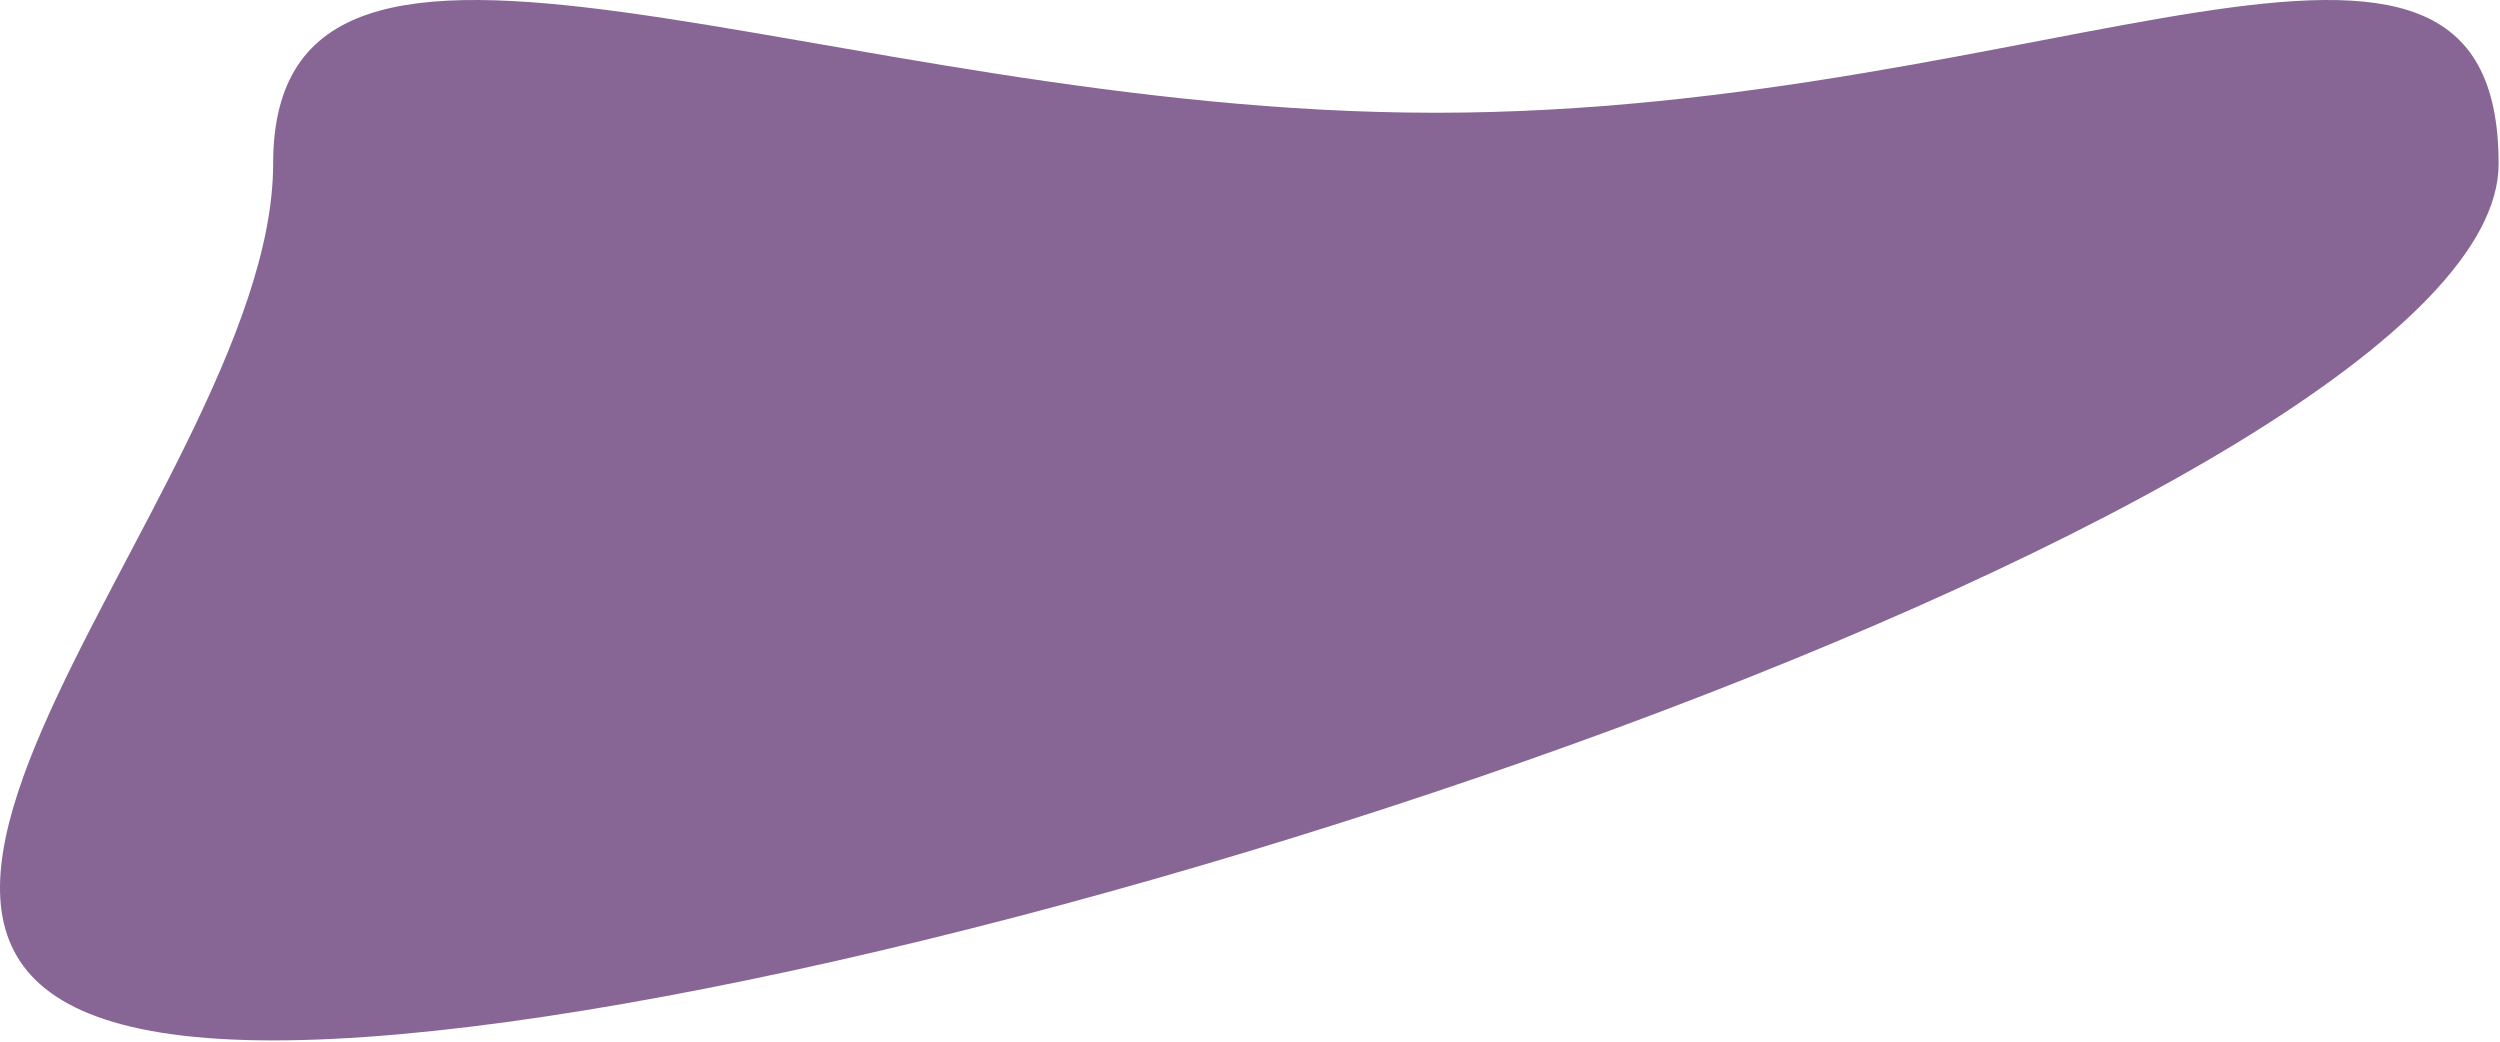
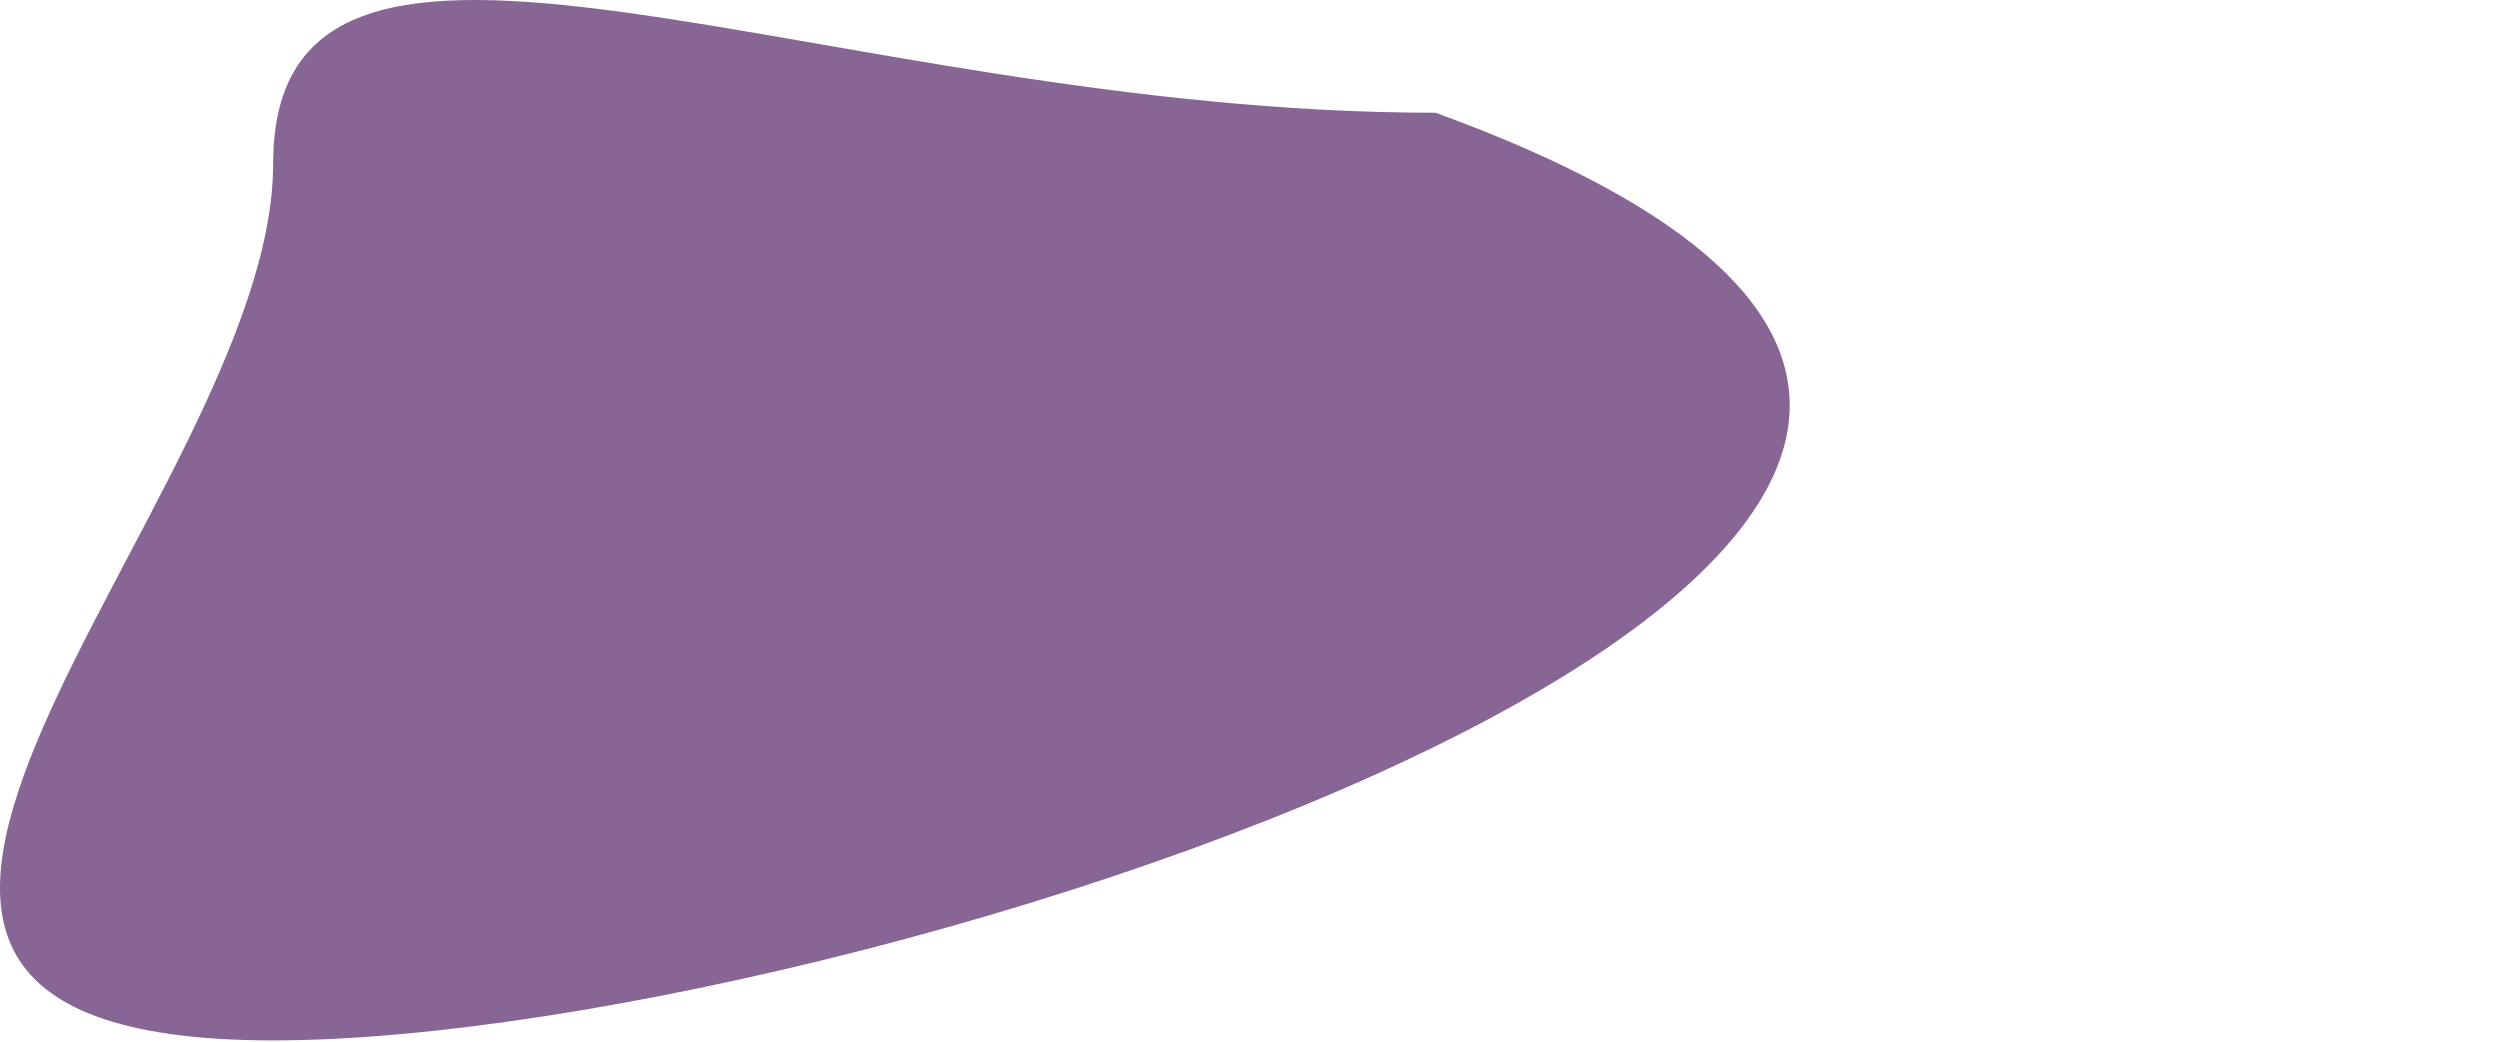
<svg xmlns="http://www.w3.org/2000/svg" width="1334" height="556" viewBox="0 0 1334 556" fill="none">
-   <path opacity="0.8" d="M766.055 60.164C1093.98 60.164 1333.26 -91.896 1333.26 87.47C1333.26 266.836 473.667 555.163 145.744 555.163C-182.179 555.163 145.744 266.836 145.744 87.47C145.744 -91.896 438.132 60.164 766.055 60.164Z" fill="#69407C" />
+   <path opacity="0.8" d="M766.055 60.164C1333.26 266.836 473.667 555.163 145.744 555.163C-182.179 555.163 145.744 266.836 145.744 87.47C145.744 -91.896 438.132 60.164 766.055 60.164Z" fill="#69407C" />
</svg>